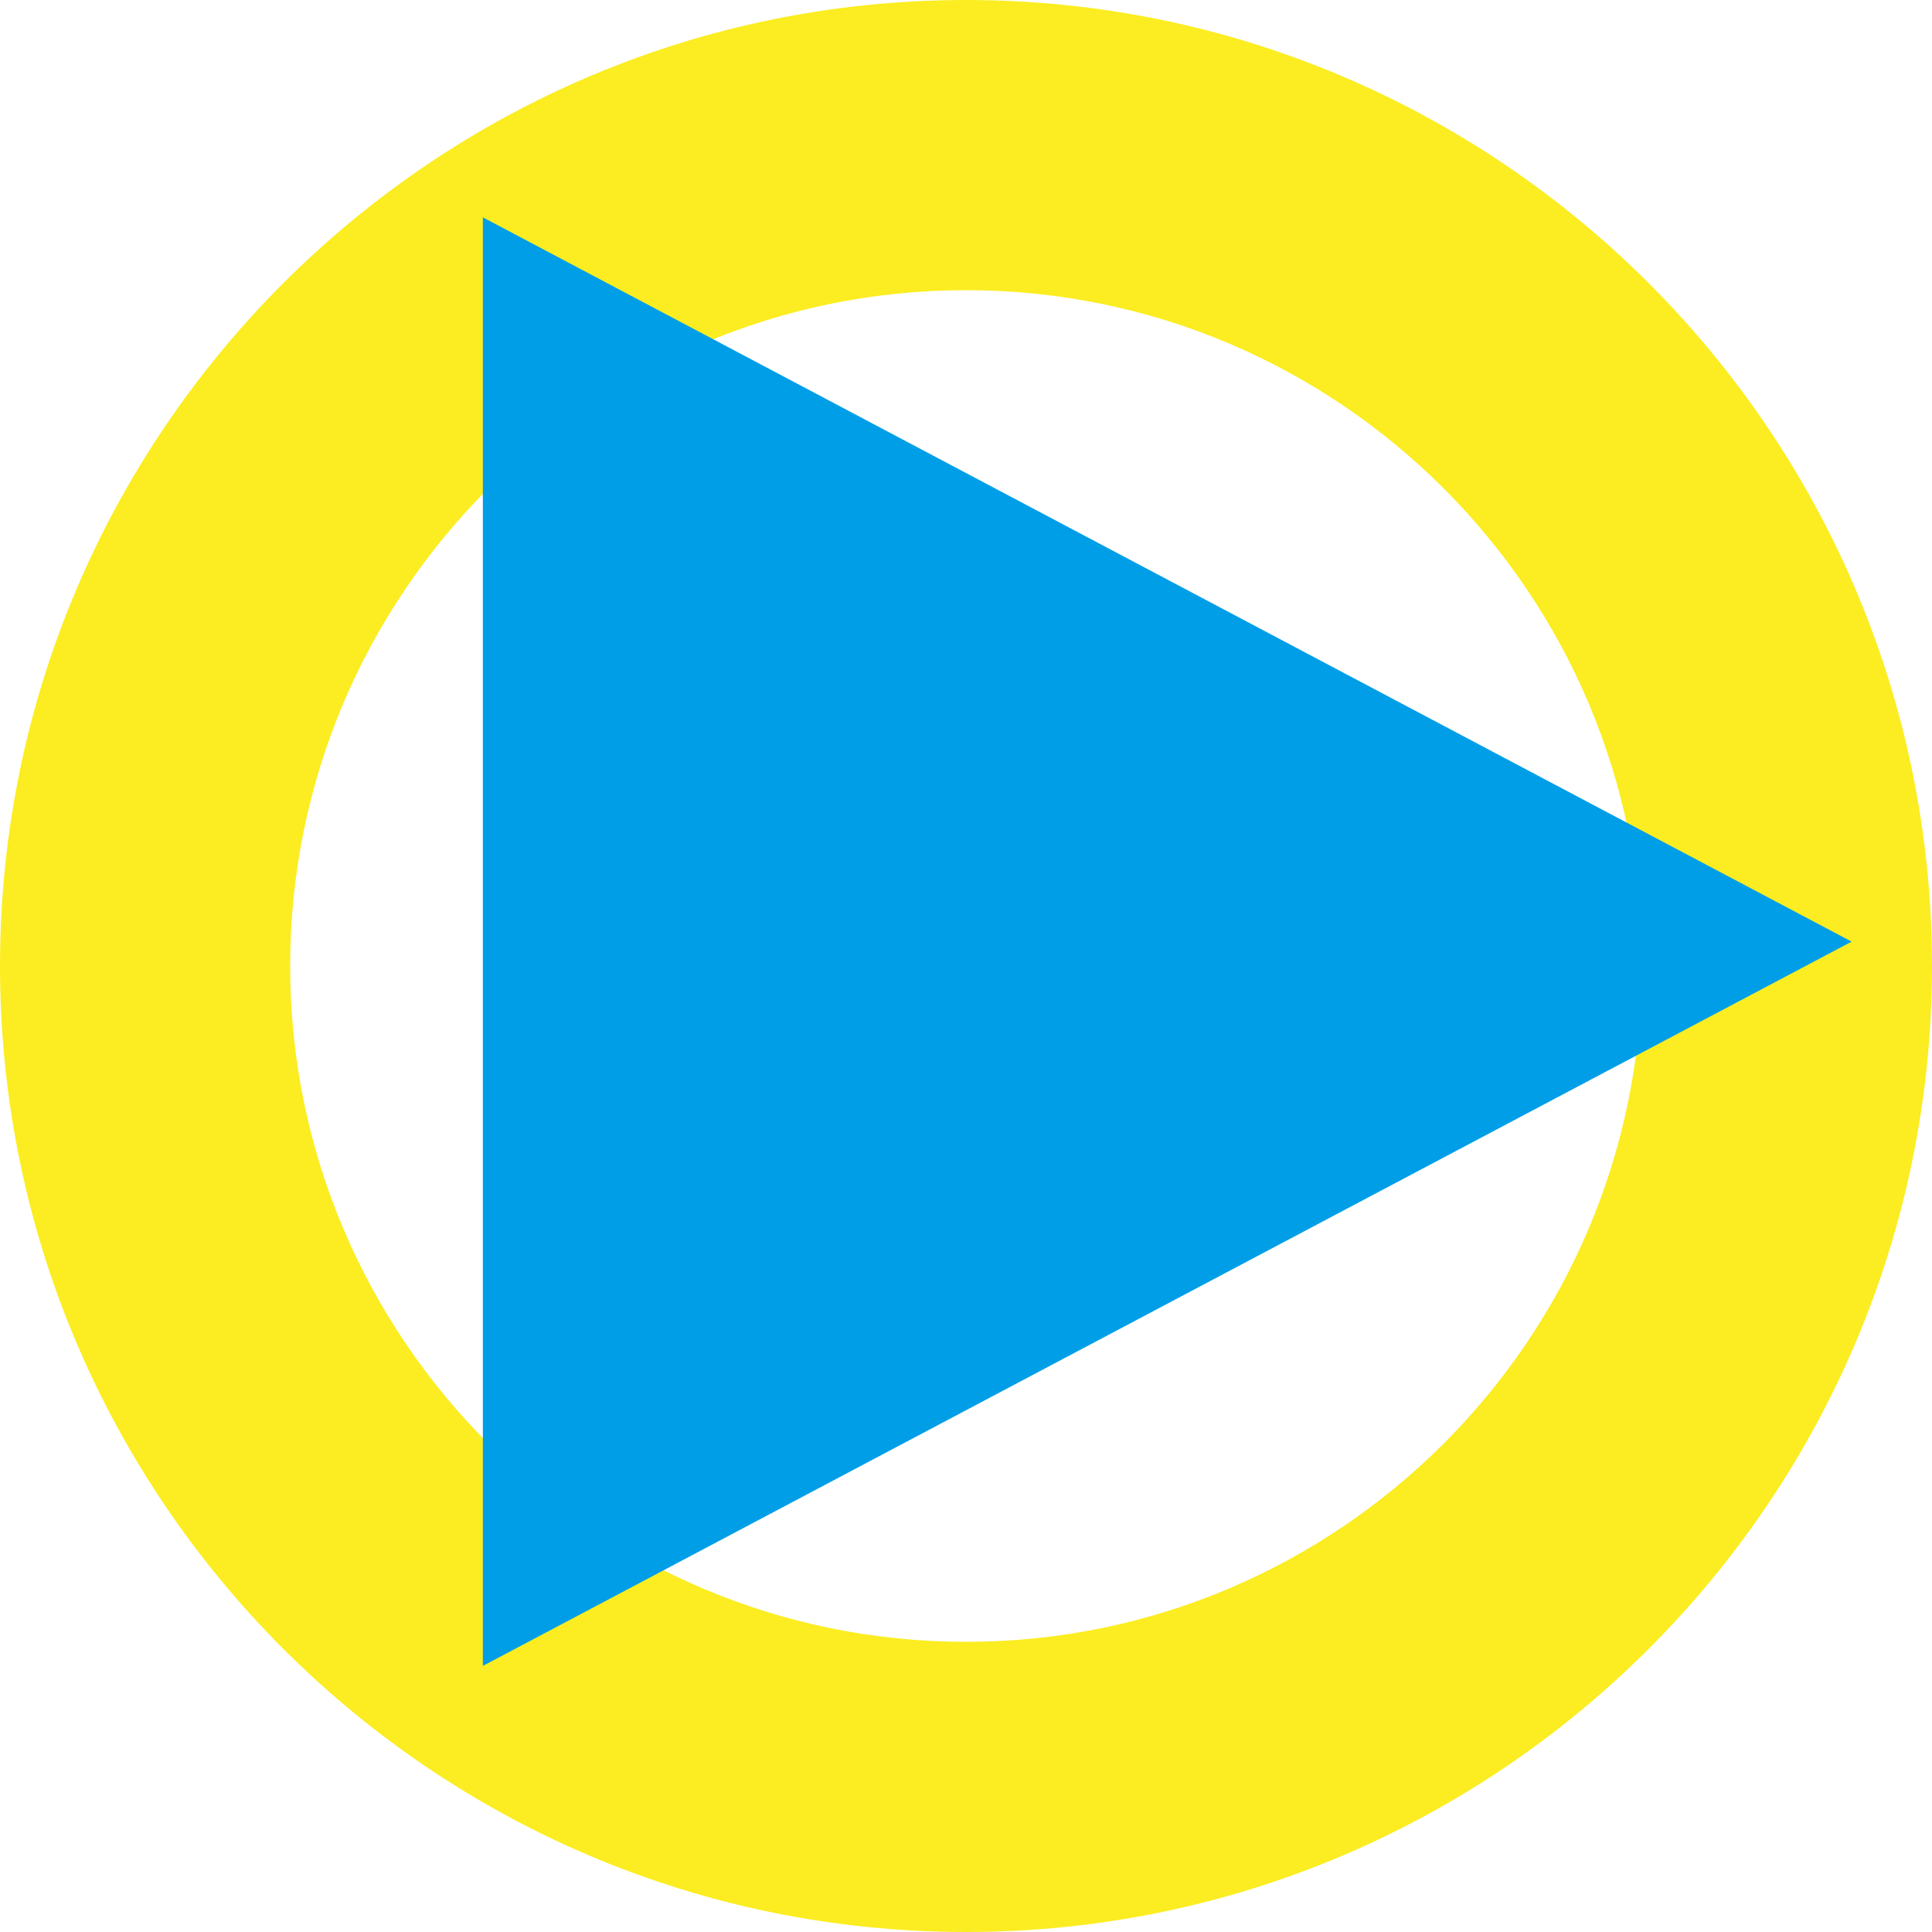
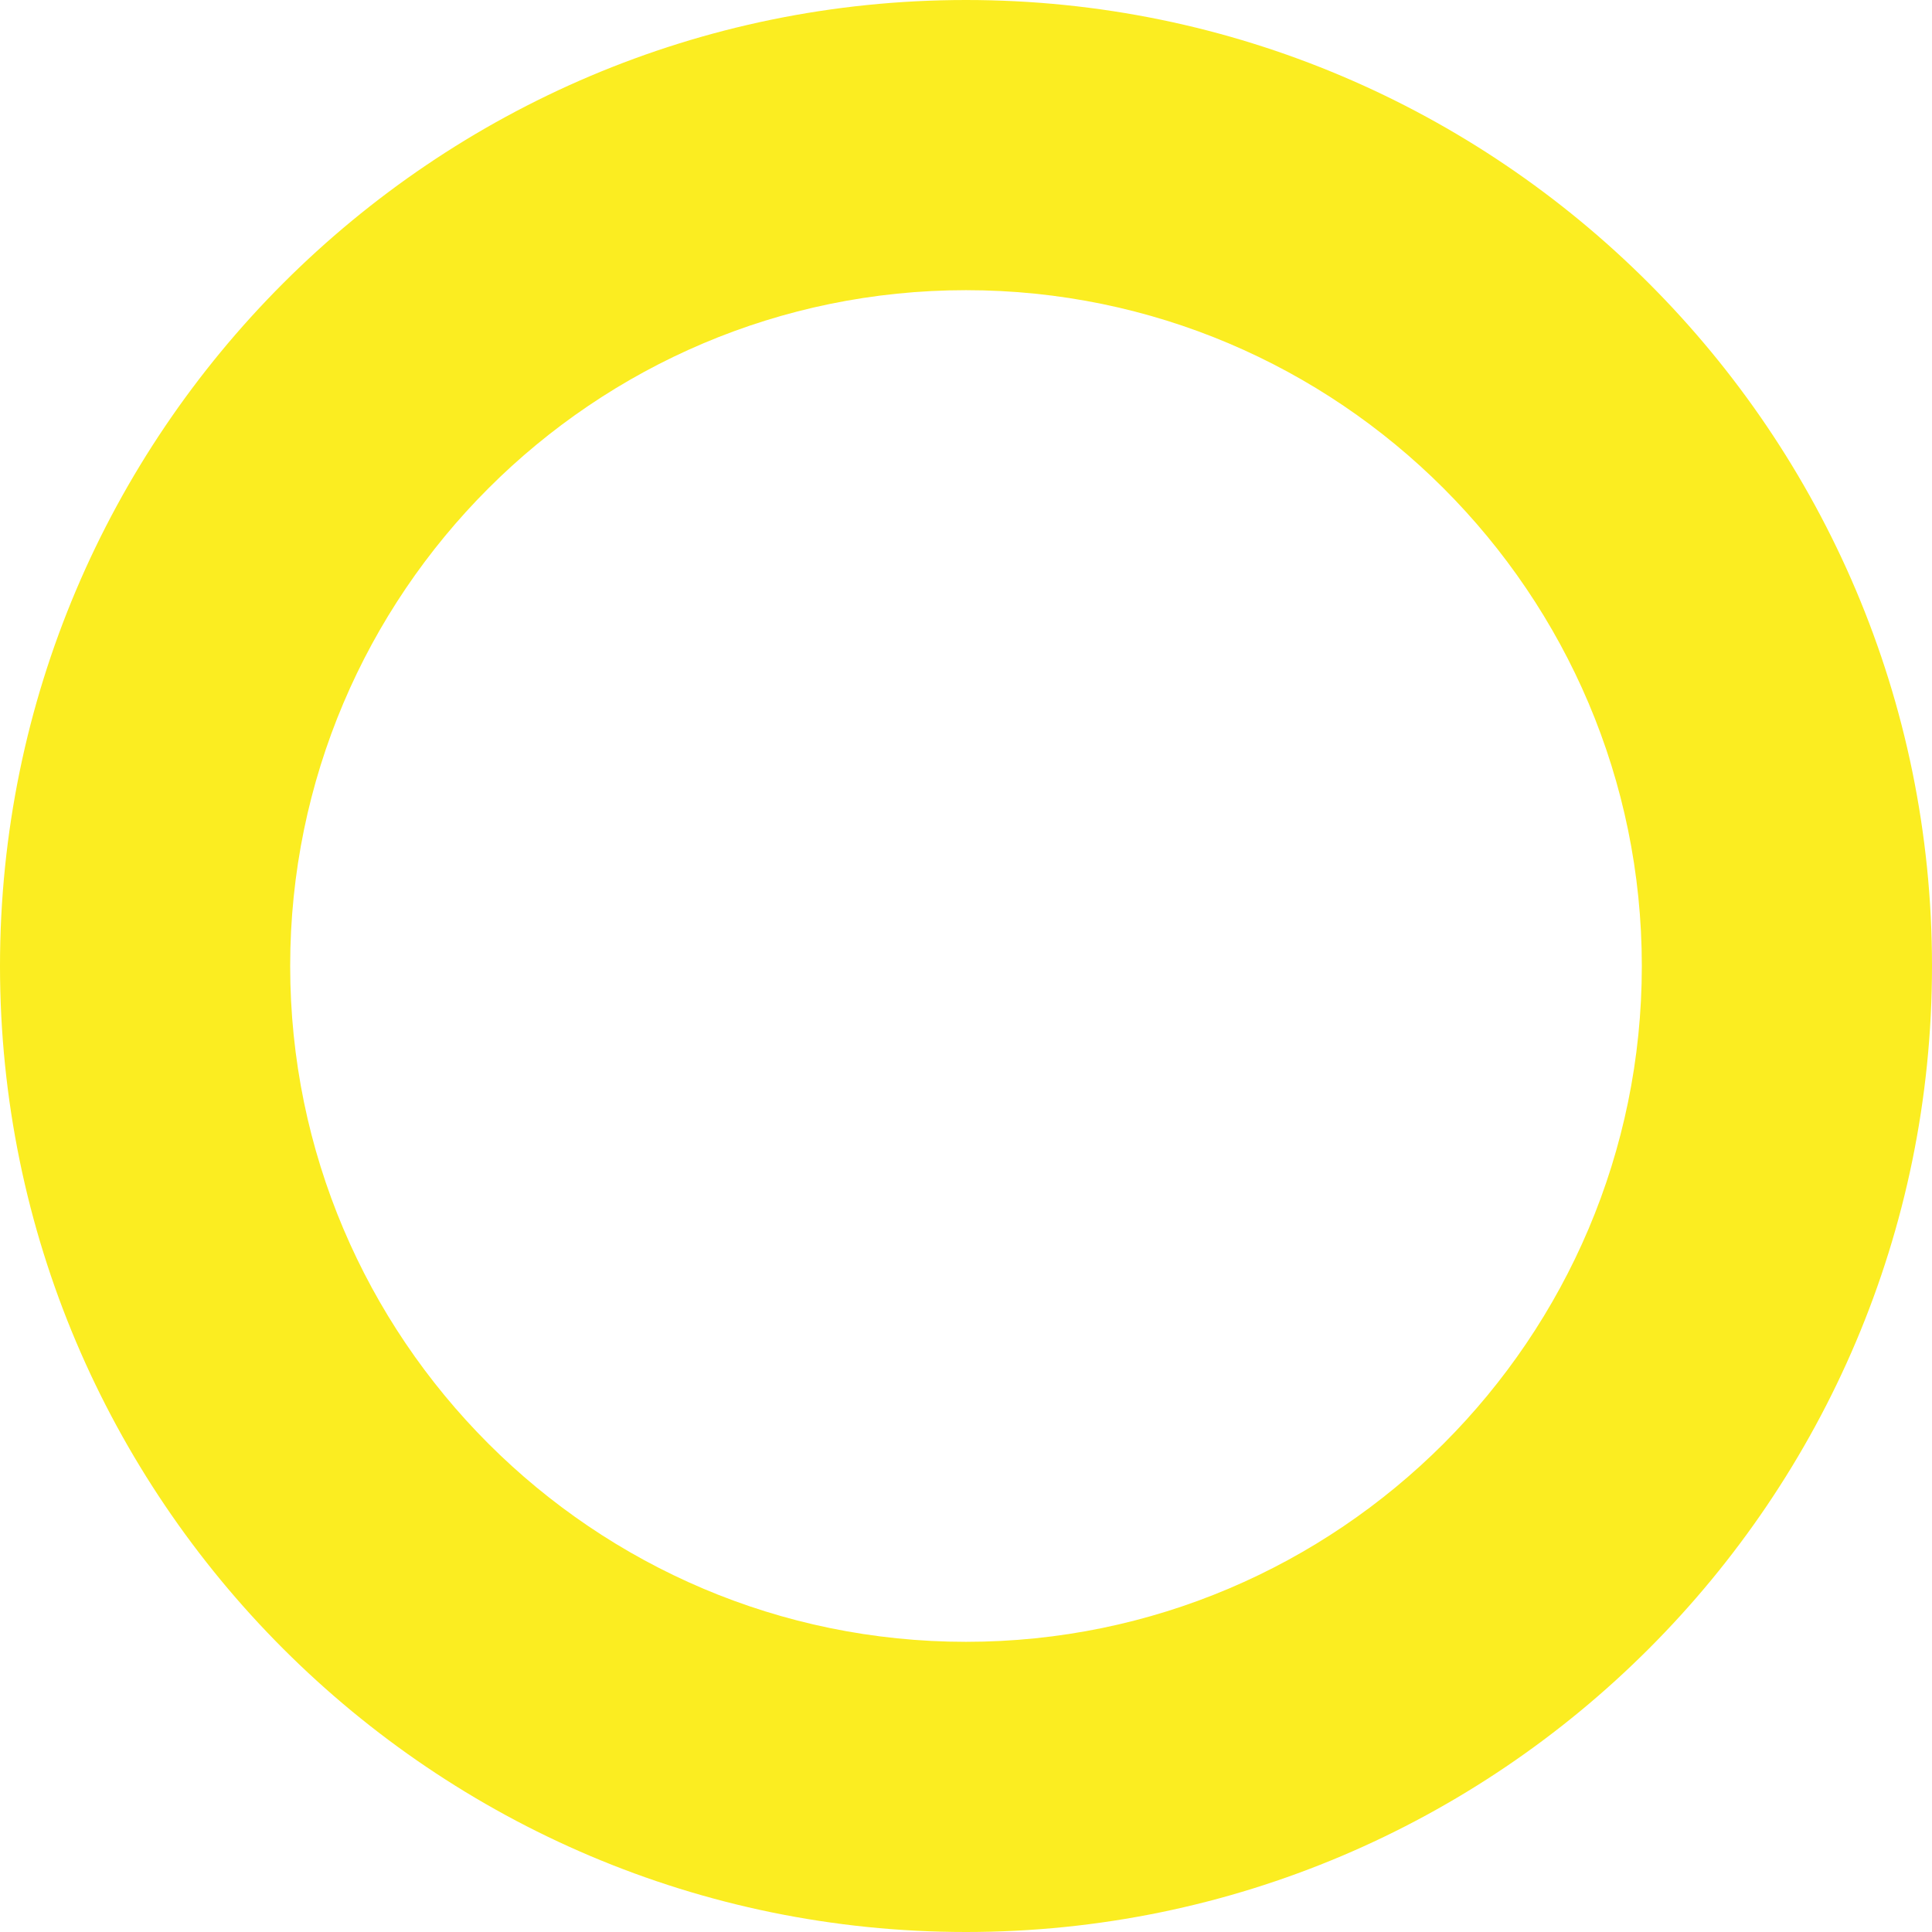
<svg xmlns="http://www.w3.org/2000/svg" viewBox="0 0 66.58 66.58">
  <defs>
    <style>.cls-1{isolation:isolate;}.cls-2{fill:#fbed21;}.cls-3{fill:#009ee7;mix-blend-mode:multiply;}</style>
  </defs>
  <g class="cls-1">
    <g id="_レイヤー_2">
      <g id="_レイヤー_1-2">
        <path class="cls-2" d="M33.29,66.58C14.93,66.58,0,51.65,0,33.29S14.93,0,33.29,0s33.29,14.93,33.29,33.29-14.93,33.29-33.29,33.29ZM33.29,10c-12.84,0-23.29,10.45-23.29,23.29s10.45,23.29,23.29,23.29,23.29-10.45,23.29-23.29-10.45-23.29-23.29-23.29Z" />
-         <polygon class="cls-3" points="16.64 7.49 63.81 32.45 16.64 57.41 16.64 7.49" />
      </g>
    </g>
  </g>
</svg>